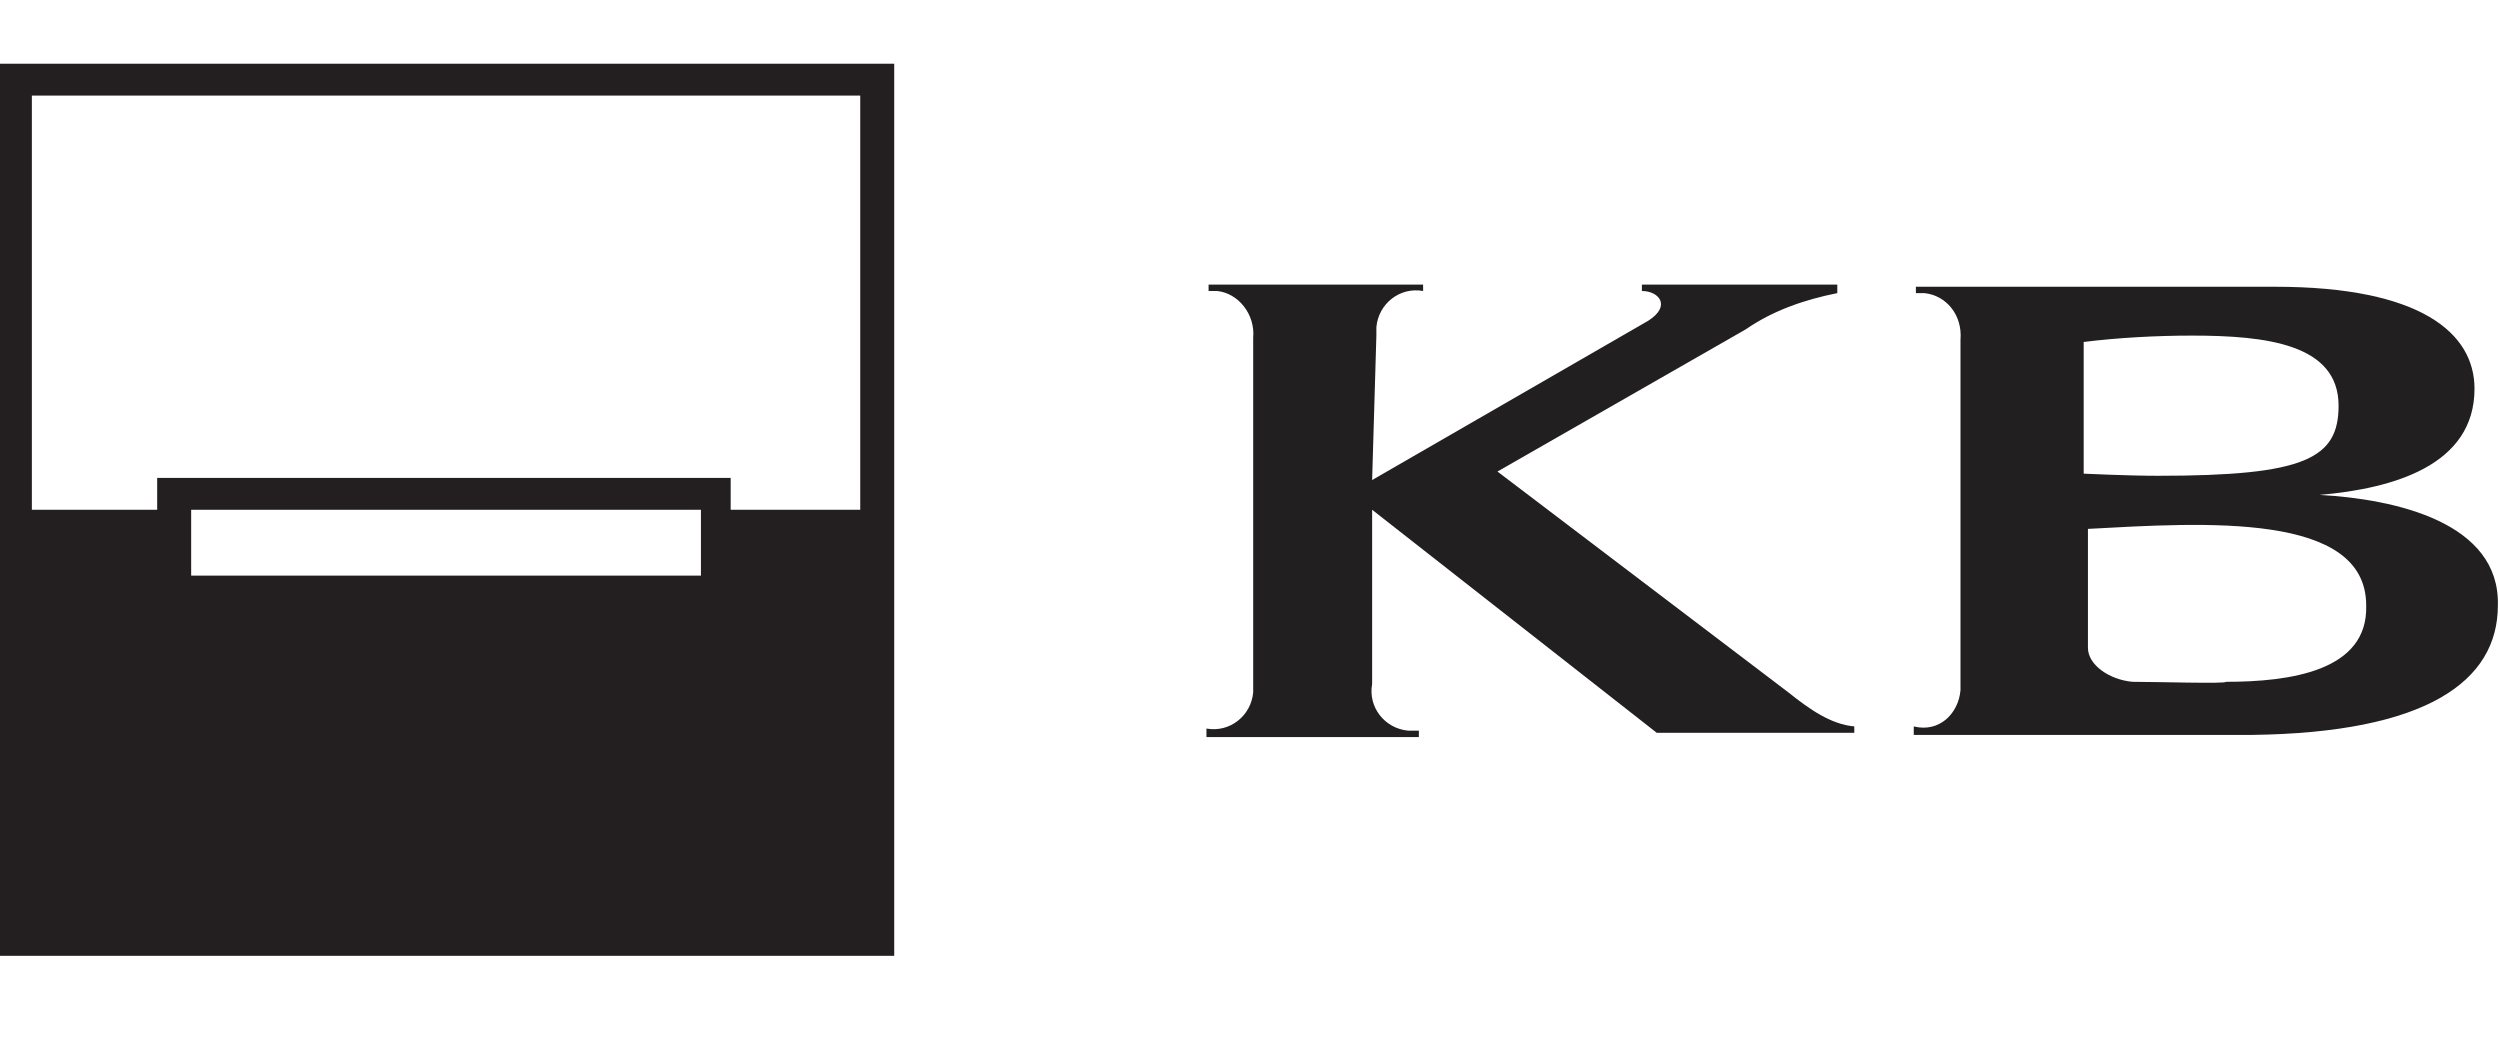
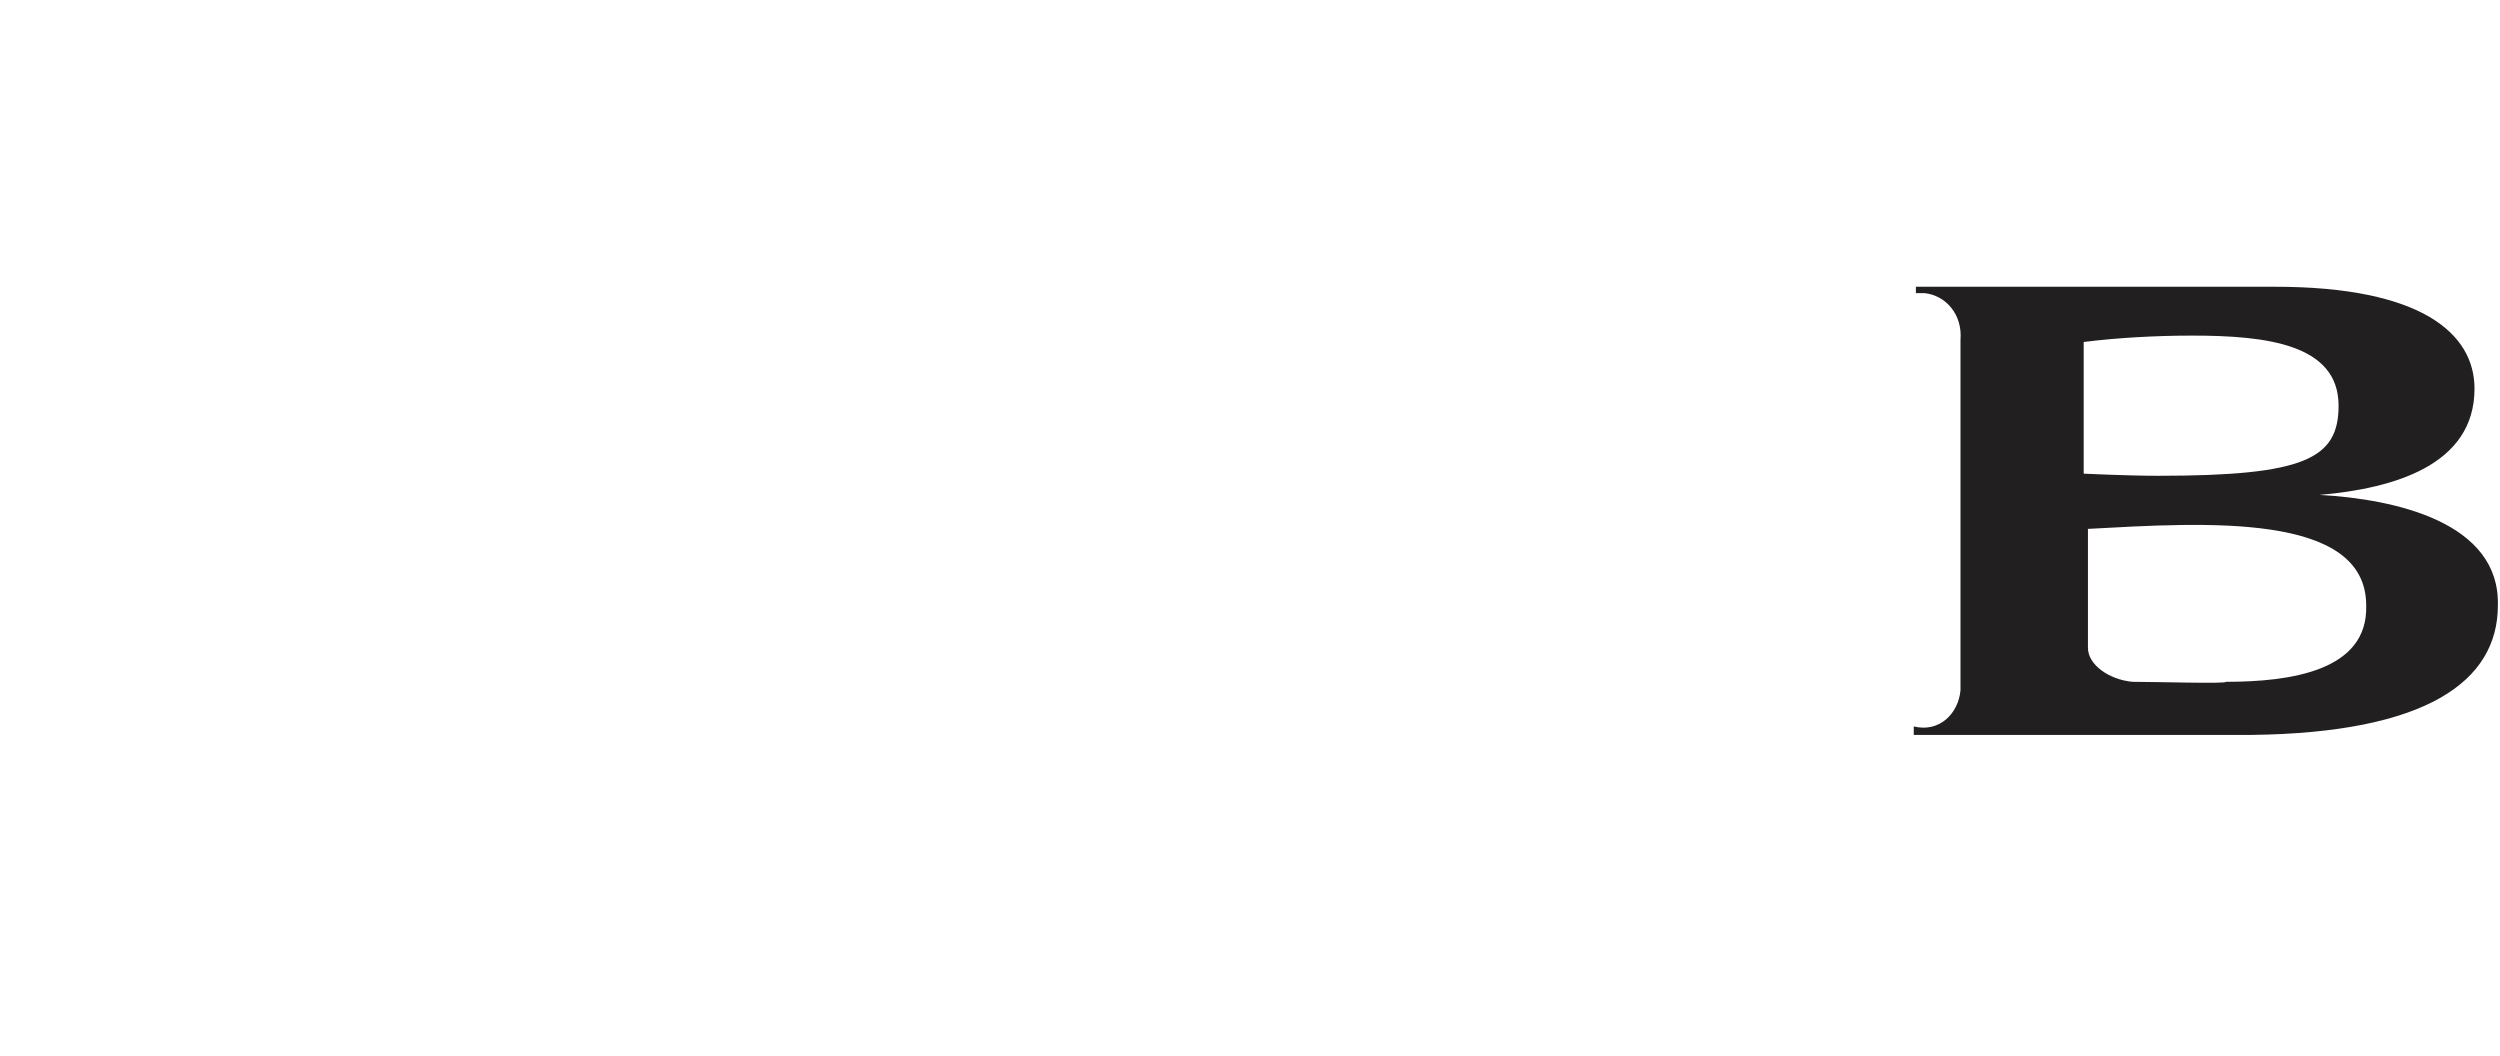
<svg xmlns="http://www.w3.org/2000/svg" version="1.1" id="Vrstva_1" x="0px" y="0px" width="117.7px" height="49.7px" viewBox="0 0 117.7 49.7" style="enable-background:new 0 0 117.7 49.7;" xml:space="preserve">
  <style type="text/css">
	.st0{fill:#221F20;}
	.st1{fill:#231F20;}
</style>
  <g>
-     <path class="st0" d="M64.6,22.6l13-7.5c1.1-0.7,0.5-1.4-0.3-1.4v-0.3h9.2v0.4c-1.5,0.3-3,0.8-4.3,1.7l-11.7,6.7l13.7,10.4   c1,0.8,2,1.5,3.1,1.6v0.3H78L64.6,24v8.2c-0.2,1.1,0.6,2.1,1.7,2.2c0.2,0,0.3,0,0.5,0v0.3H56.8v-0.4c1.1,0.2,2.1-0.6,2.2-1.7   c0-0.2,0-0.3,0-0.5V15.9c0.1-1.1-0.7-2.1-1.7-2.2c-0.2,0-0.2,0-0.4,0v-0.3h10.1v0.3c-1.1-0.2-2.1,0.6-2.2,1.7c0,0.2,0,0.2,0,0.4   L64.6,22.6L64.6,22.6z" />
    <path class="st0" d="M109.2,23.3c3.5-0.3,7.3-1.4,7.3-5c0-2.6-2.5-4.8-9.4-4.8H90.2v0.3c0.2,0,0.2,0,0.4,0c1,0.1,1.8,1,1.7,2.2V32   c0,0.2,0,0.3,0,0.5c-0.1,1.1-1,2-2.2,1.7v0.4h15.9c8.2-0.1,11.6-2.5,11.6-6.1C117.7,24.6,112.8,23.5,109.2,23.3z M98.1,16.1   c1.6-0.2,3.4-0.3,5.1-0.3c3.5,0,6.9,0.4,6.9,3.3c0,2.5-1.6,3.3-8.5,3.3c-1.4,0-3.5-0.1-3.5-0.1V16.1z M104.8,32.1   c0,0.1-3.2,0-4.4,0c-1.1-0.1-2.1-0.8-2.1-1.6v-5.6c5.5-0.3,13.1-0.8,13.1,3.6C111.5,31.6,107.8,32.1,104.8,32.1z" />
  </g>
-   <path class="st1" d="M0,3v21v21h42.1V24V3H0z M33,27.1h-24V24h24V27.1z M40.5,24h-6.1v-1.5H7.4V24H1.5V4.5h39V24z" />
</svg>